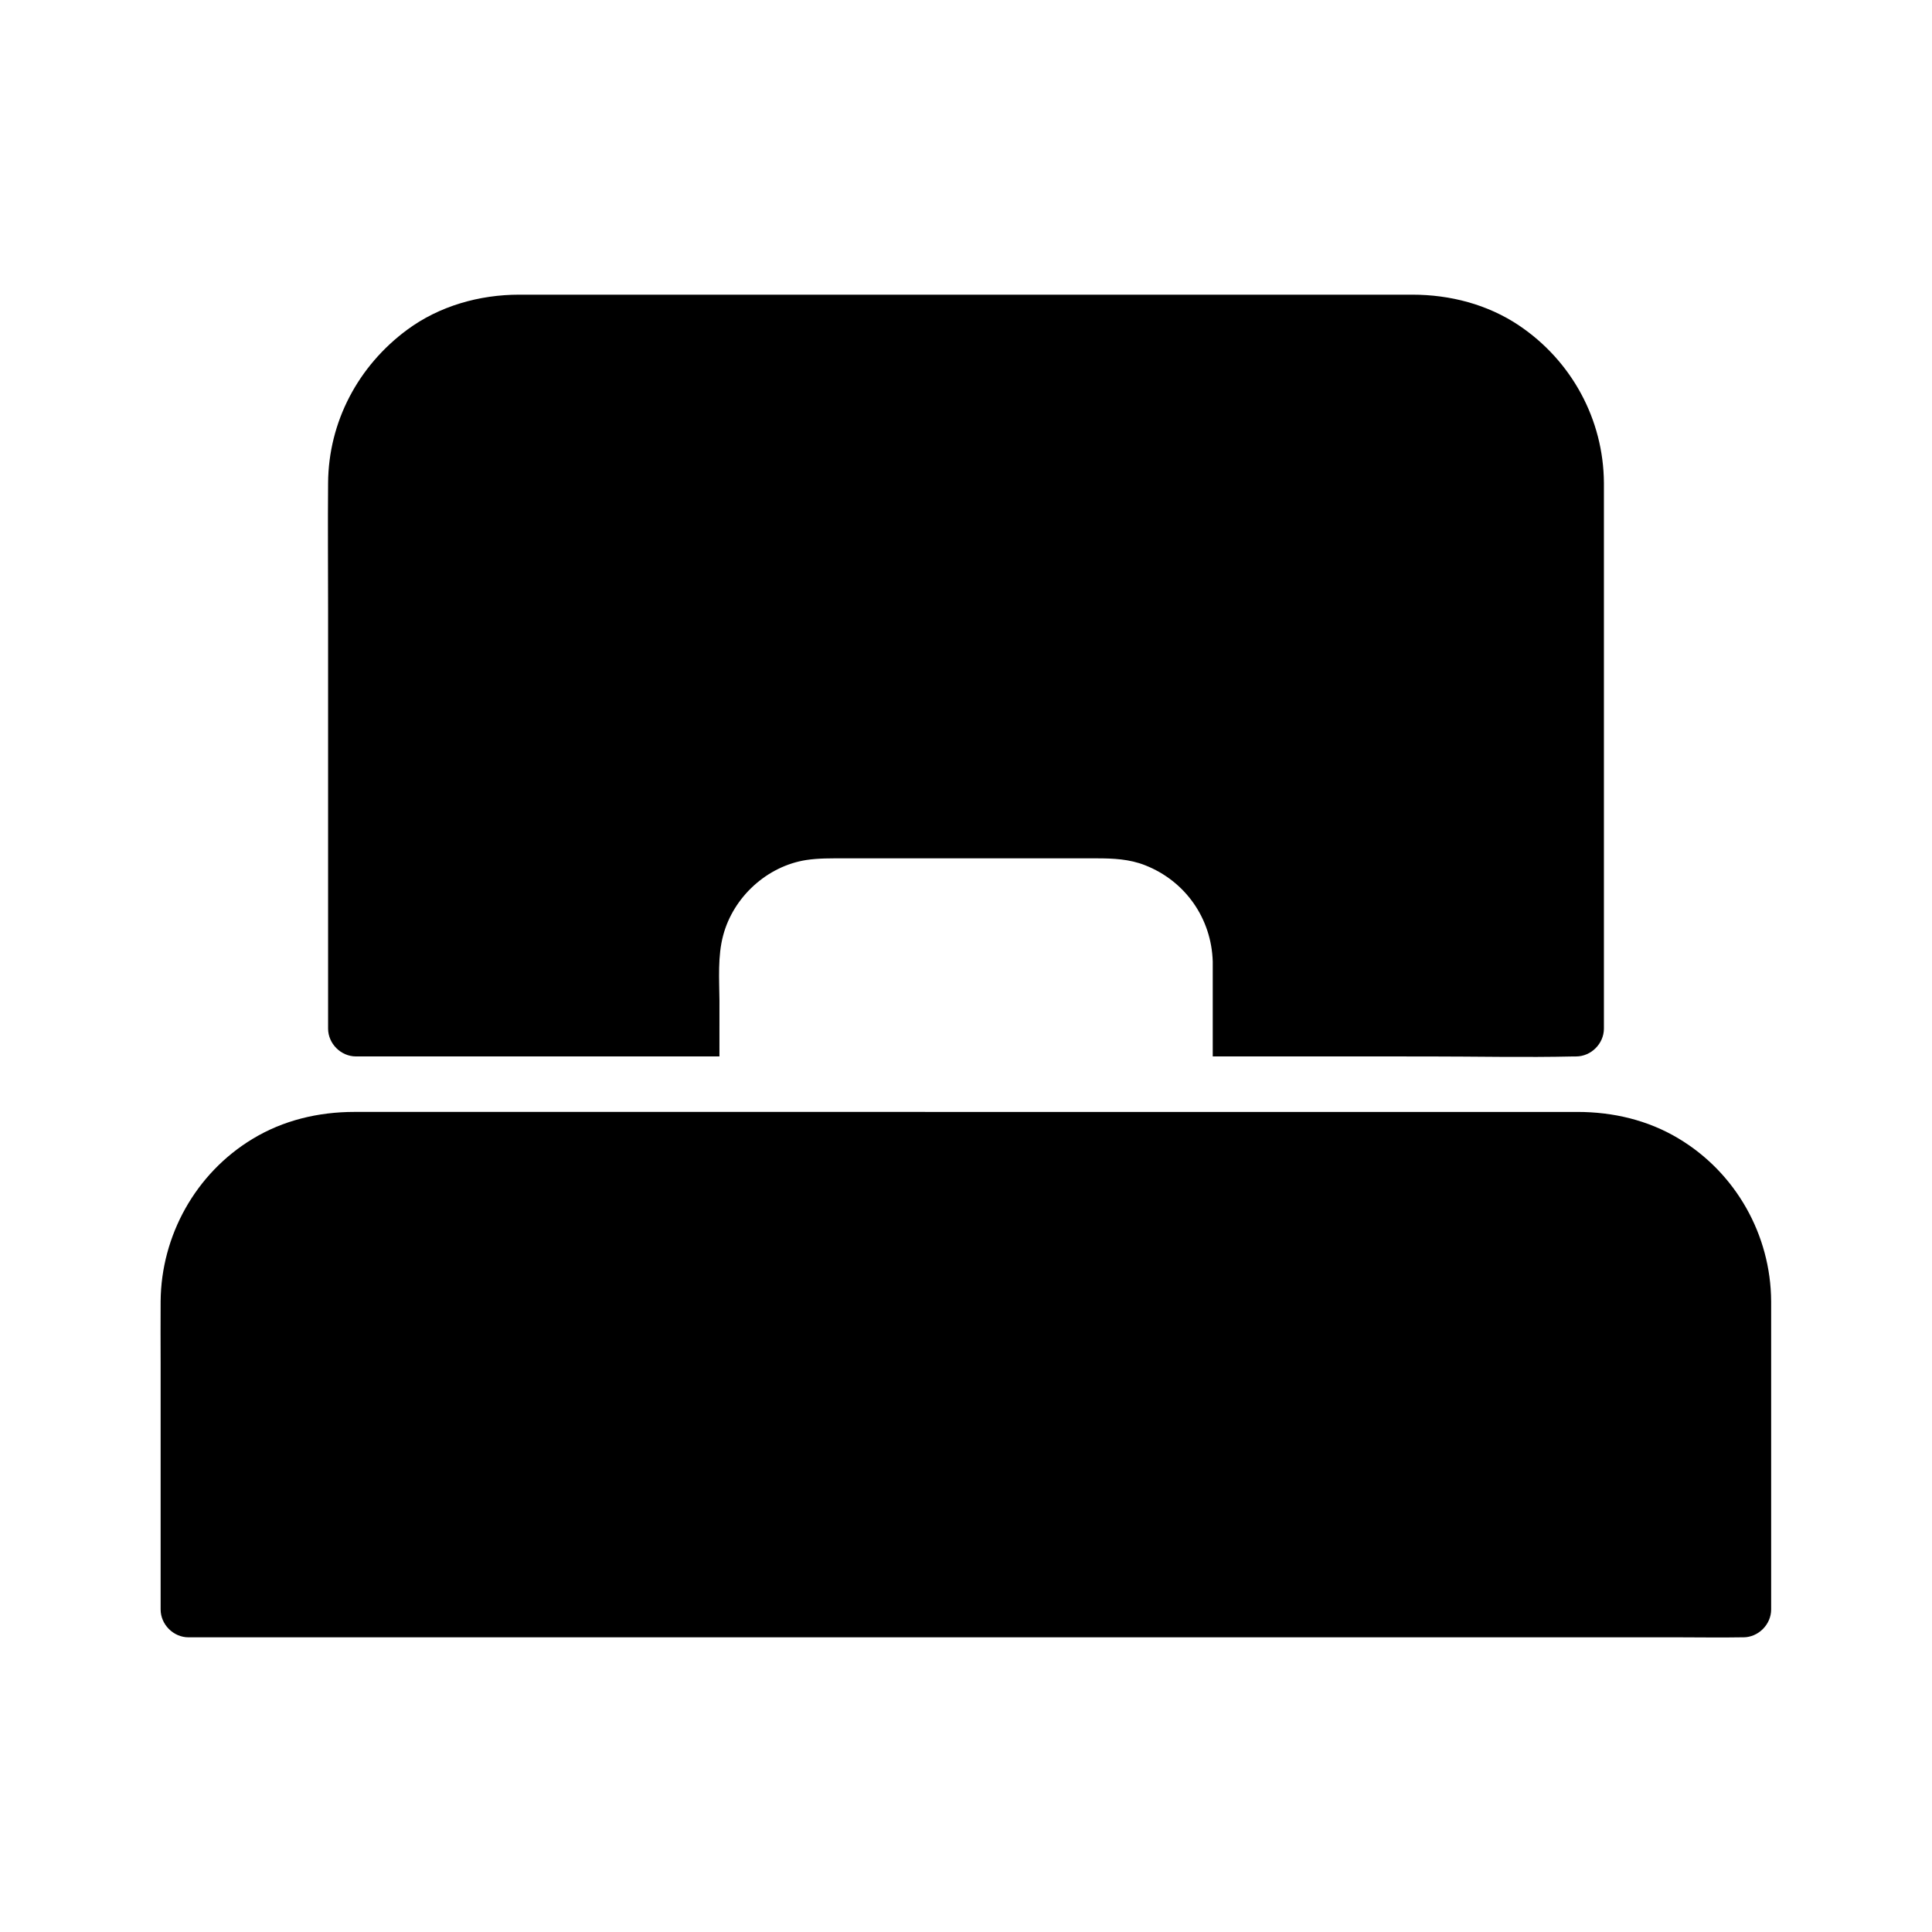
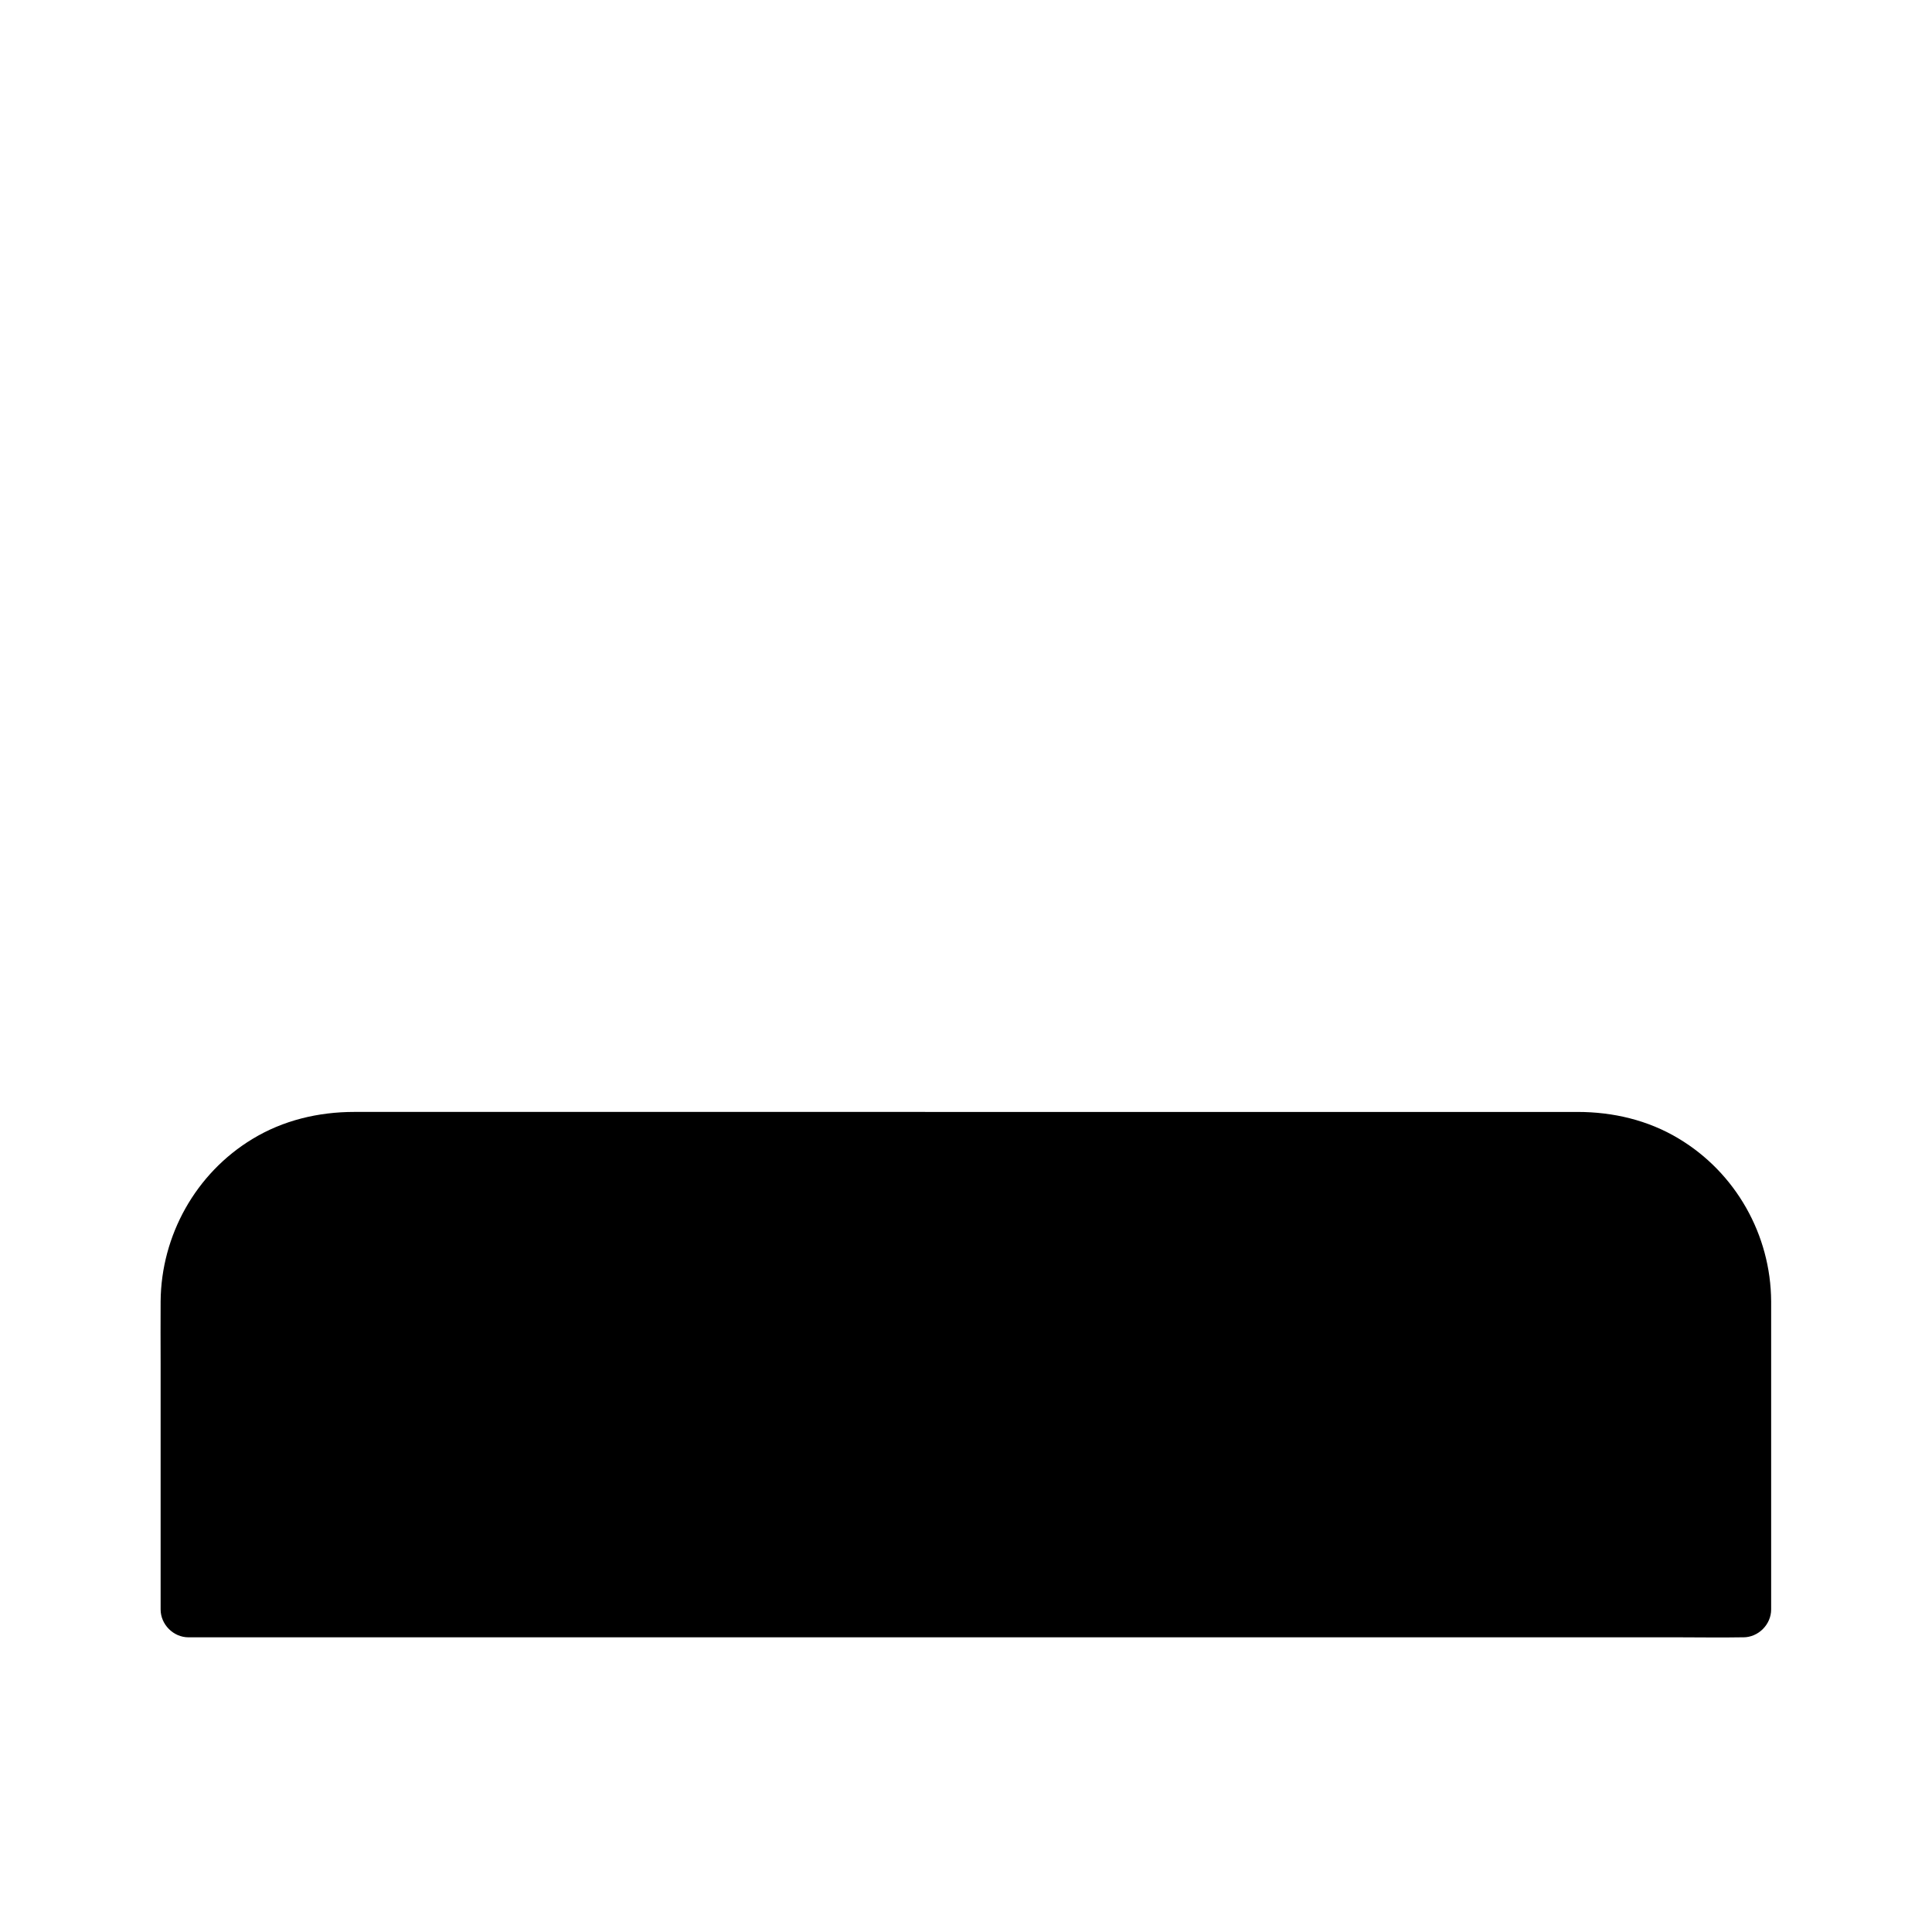
<svg xmlns="http://www.w3.org/2000/svg" fill="#000000" width="800px" height="800px" version="1.1" viewBox="144 144 512 512">
  <g>
-     <path d="m546.57 230.26c-8.363-5.609-18.301-8.168-28.289-8.168h-29.473-178.6-28.633c-10.527 0-21.156 3-29.668 9.297-12.988 9.594-20.859 24.402-20.961 40.641-0.098 11.219 0 22.387 0 33.605v110.95c0 3.984 3.394 7.379 7.379 7.379h96.332l0.004-13.625v-1.133c-0.051-5.707-0.492-11.809 0.984-17.32 2.707-10.184 11.609-18.352 22.043-19.977 3.297-0.492 6.543-0.441 9.891-0.441h67.059c4.379 0 8.66 0.195 12.793 1.82 10.676 4.184 17.613 14.07 17.957 25.535v0.344 24.797l56.629 0.004c13.039 0 26.074 0.297 39.113 0h0.543c3.984 0 7.379-3.394 7.379-7.379v-144.6c-0.098-16.828-8.562-32.375-22.484-41.723z" />
    <path d="m588.83 445.71c-8.117-4.871-17.367-7.035-26.766-7.035l-324.18-0.004c-9.496 0-18.844 2.215-27.012 7.184-15.008 9.102-24.156 25.535-24.305 43-0.051 5.512 0 11.02 0 16.531v65.141c0 3.984 3.394 7.379 7.379 7.379h395.32c5.312 0 10.676 0.098 16.039 0h0.688c3.984 0 7.379-3.394 7.379-7.379v-81.672c-0.094-17.609-9.395-34.094-24.547-43.145z" />
  </g>
</svg>